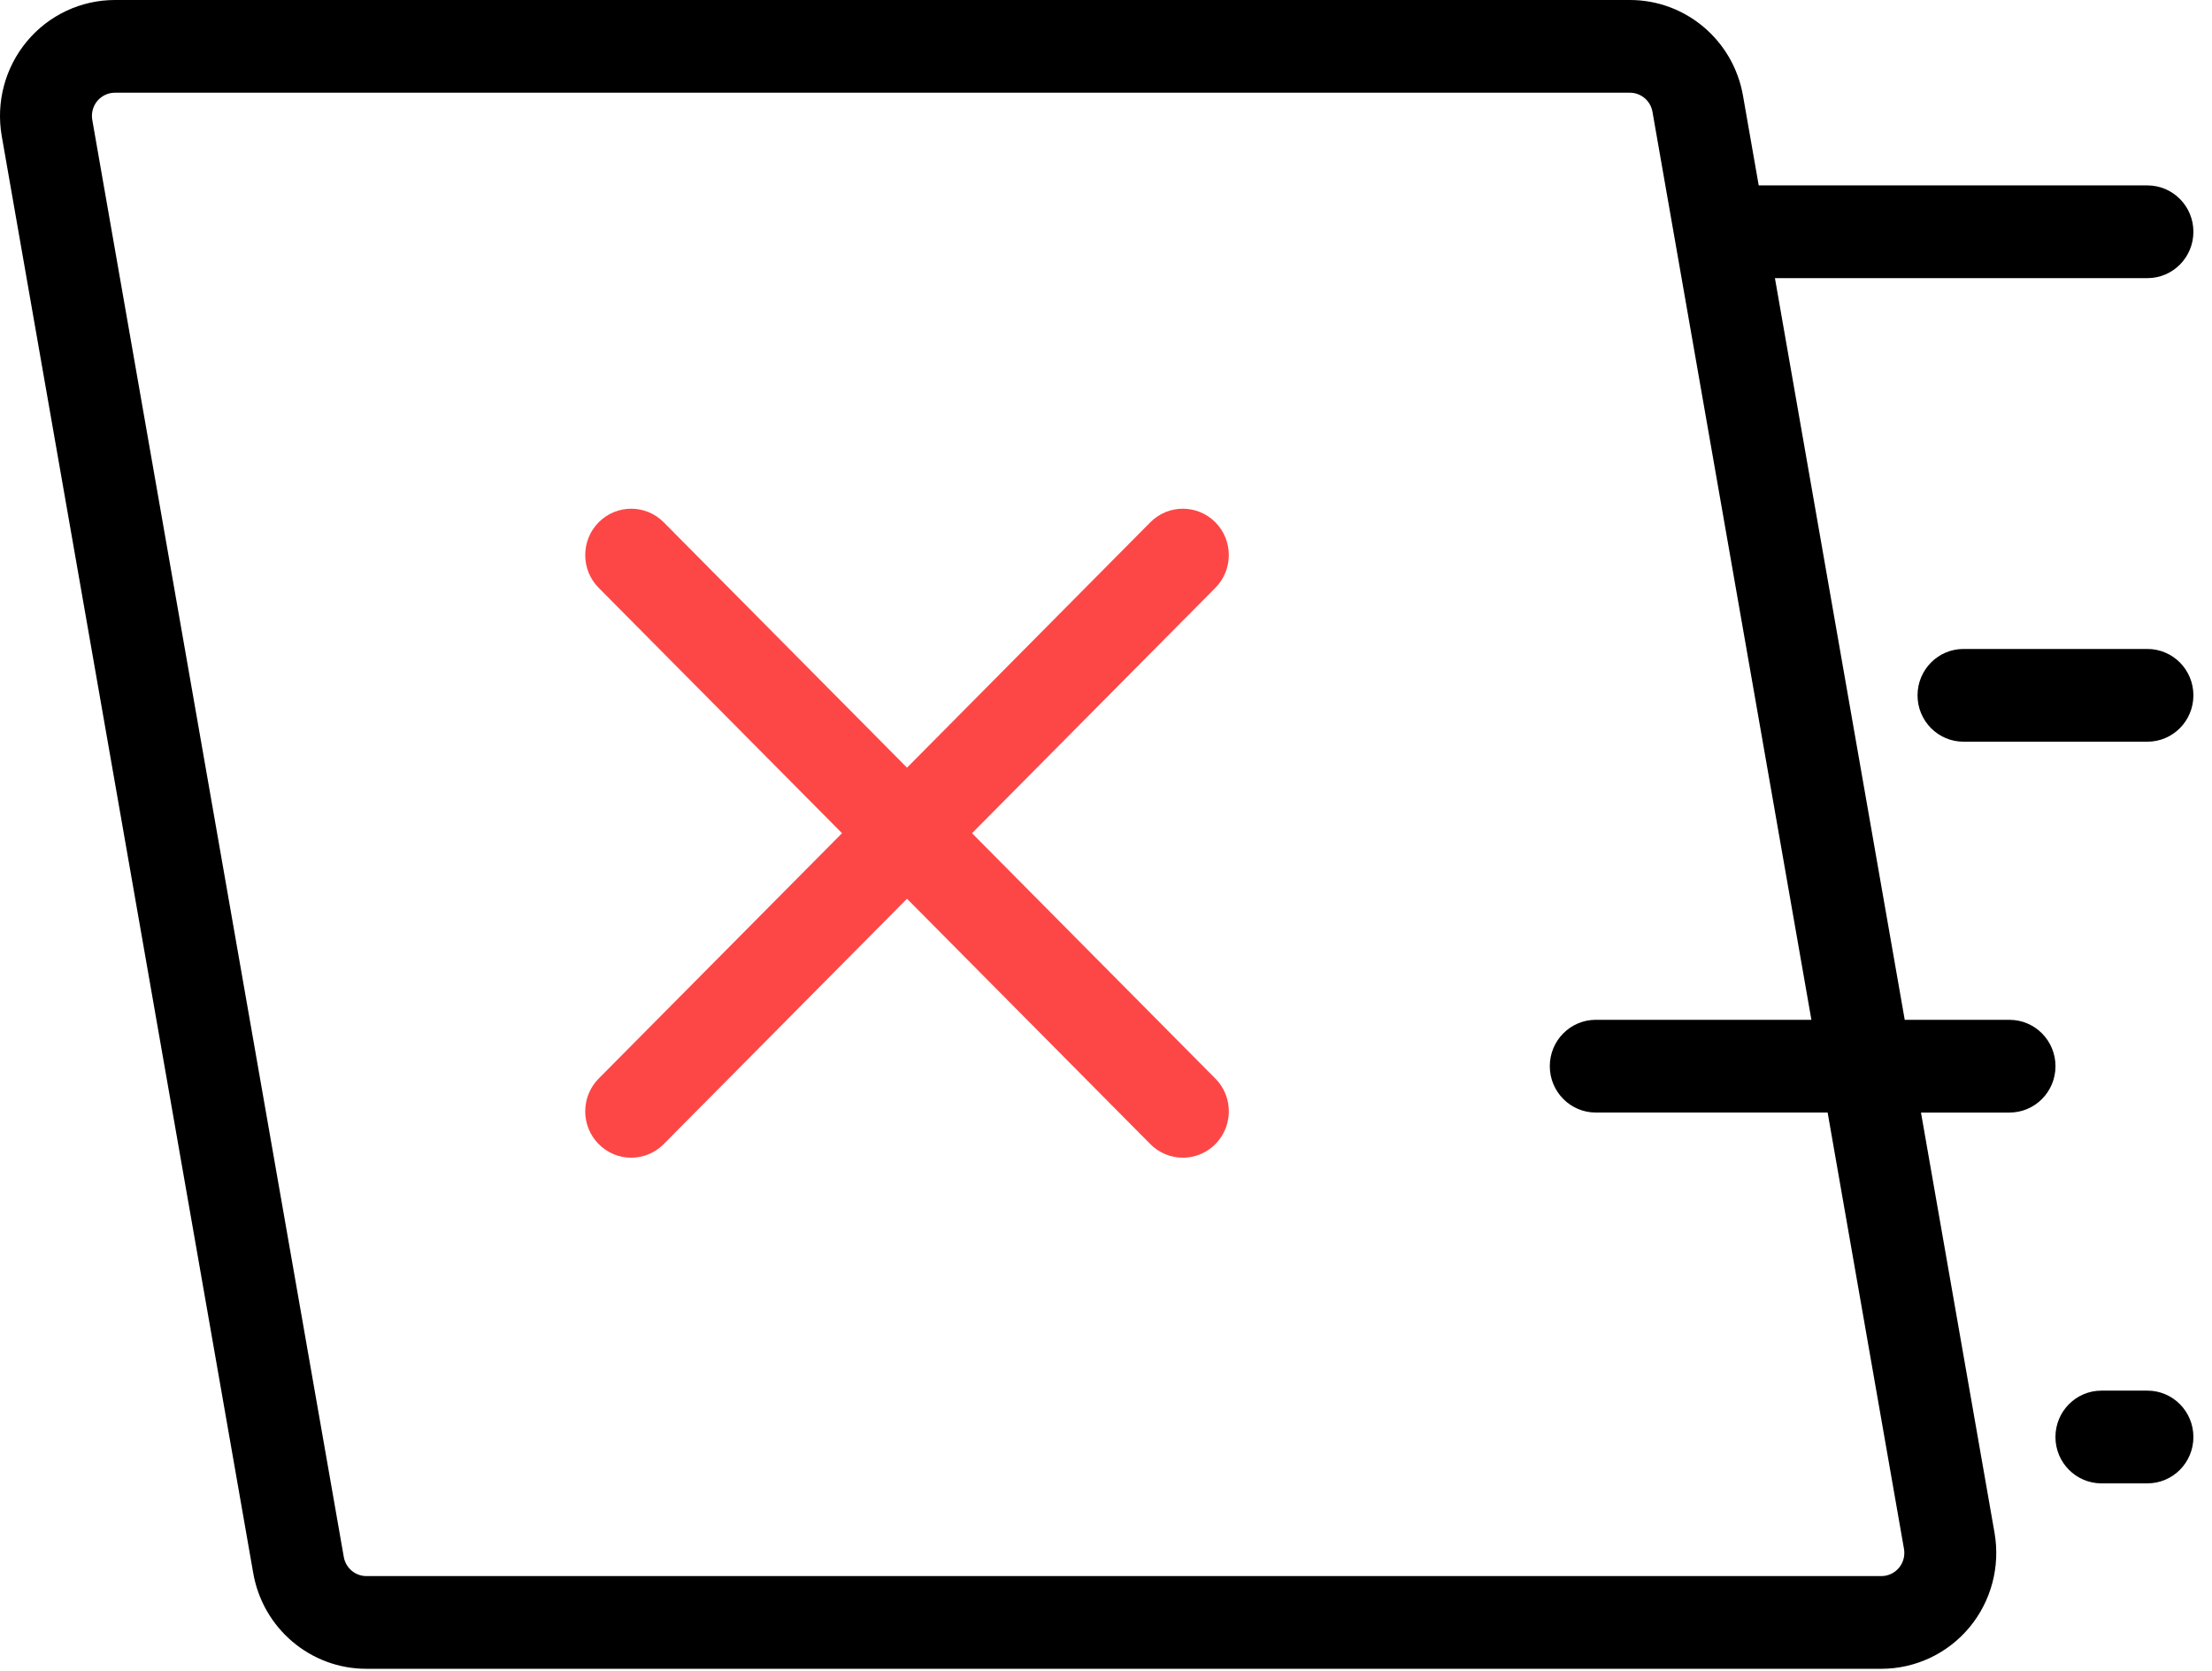
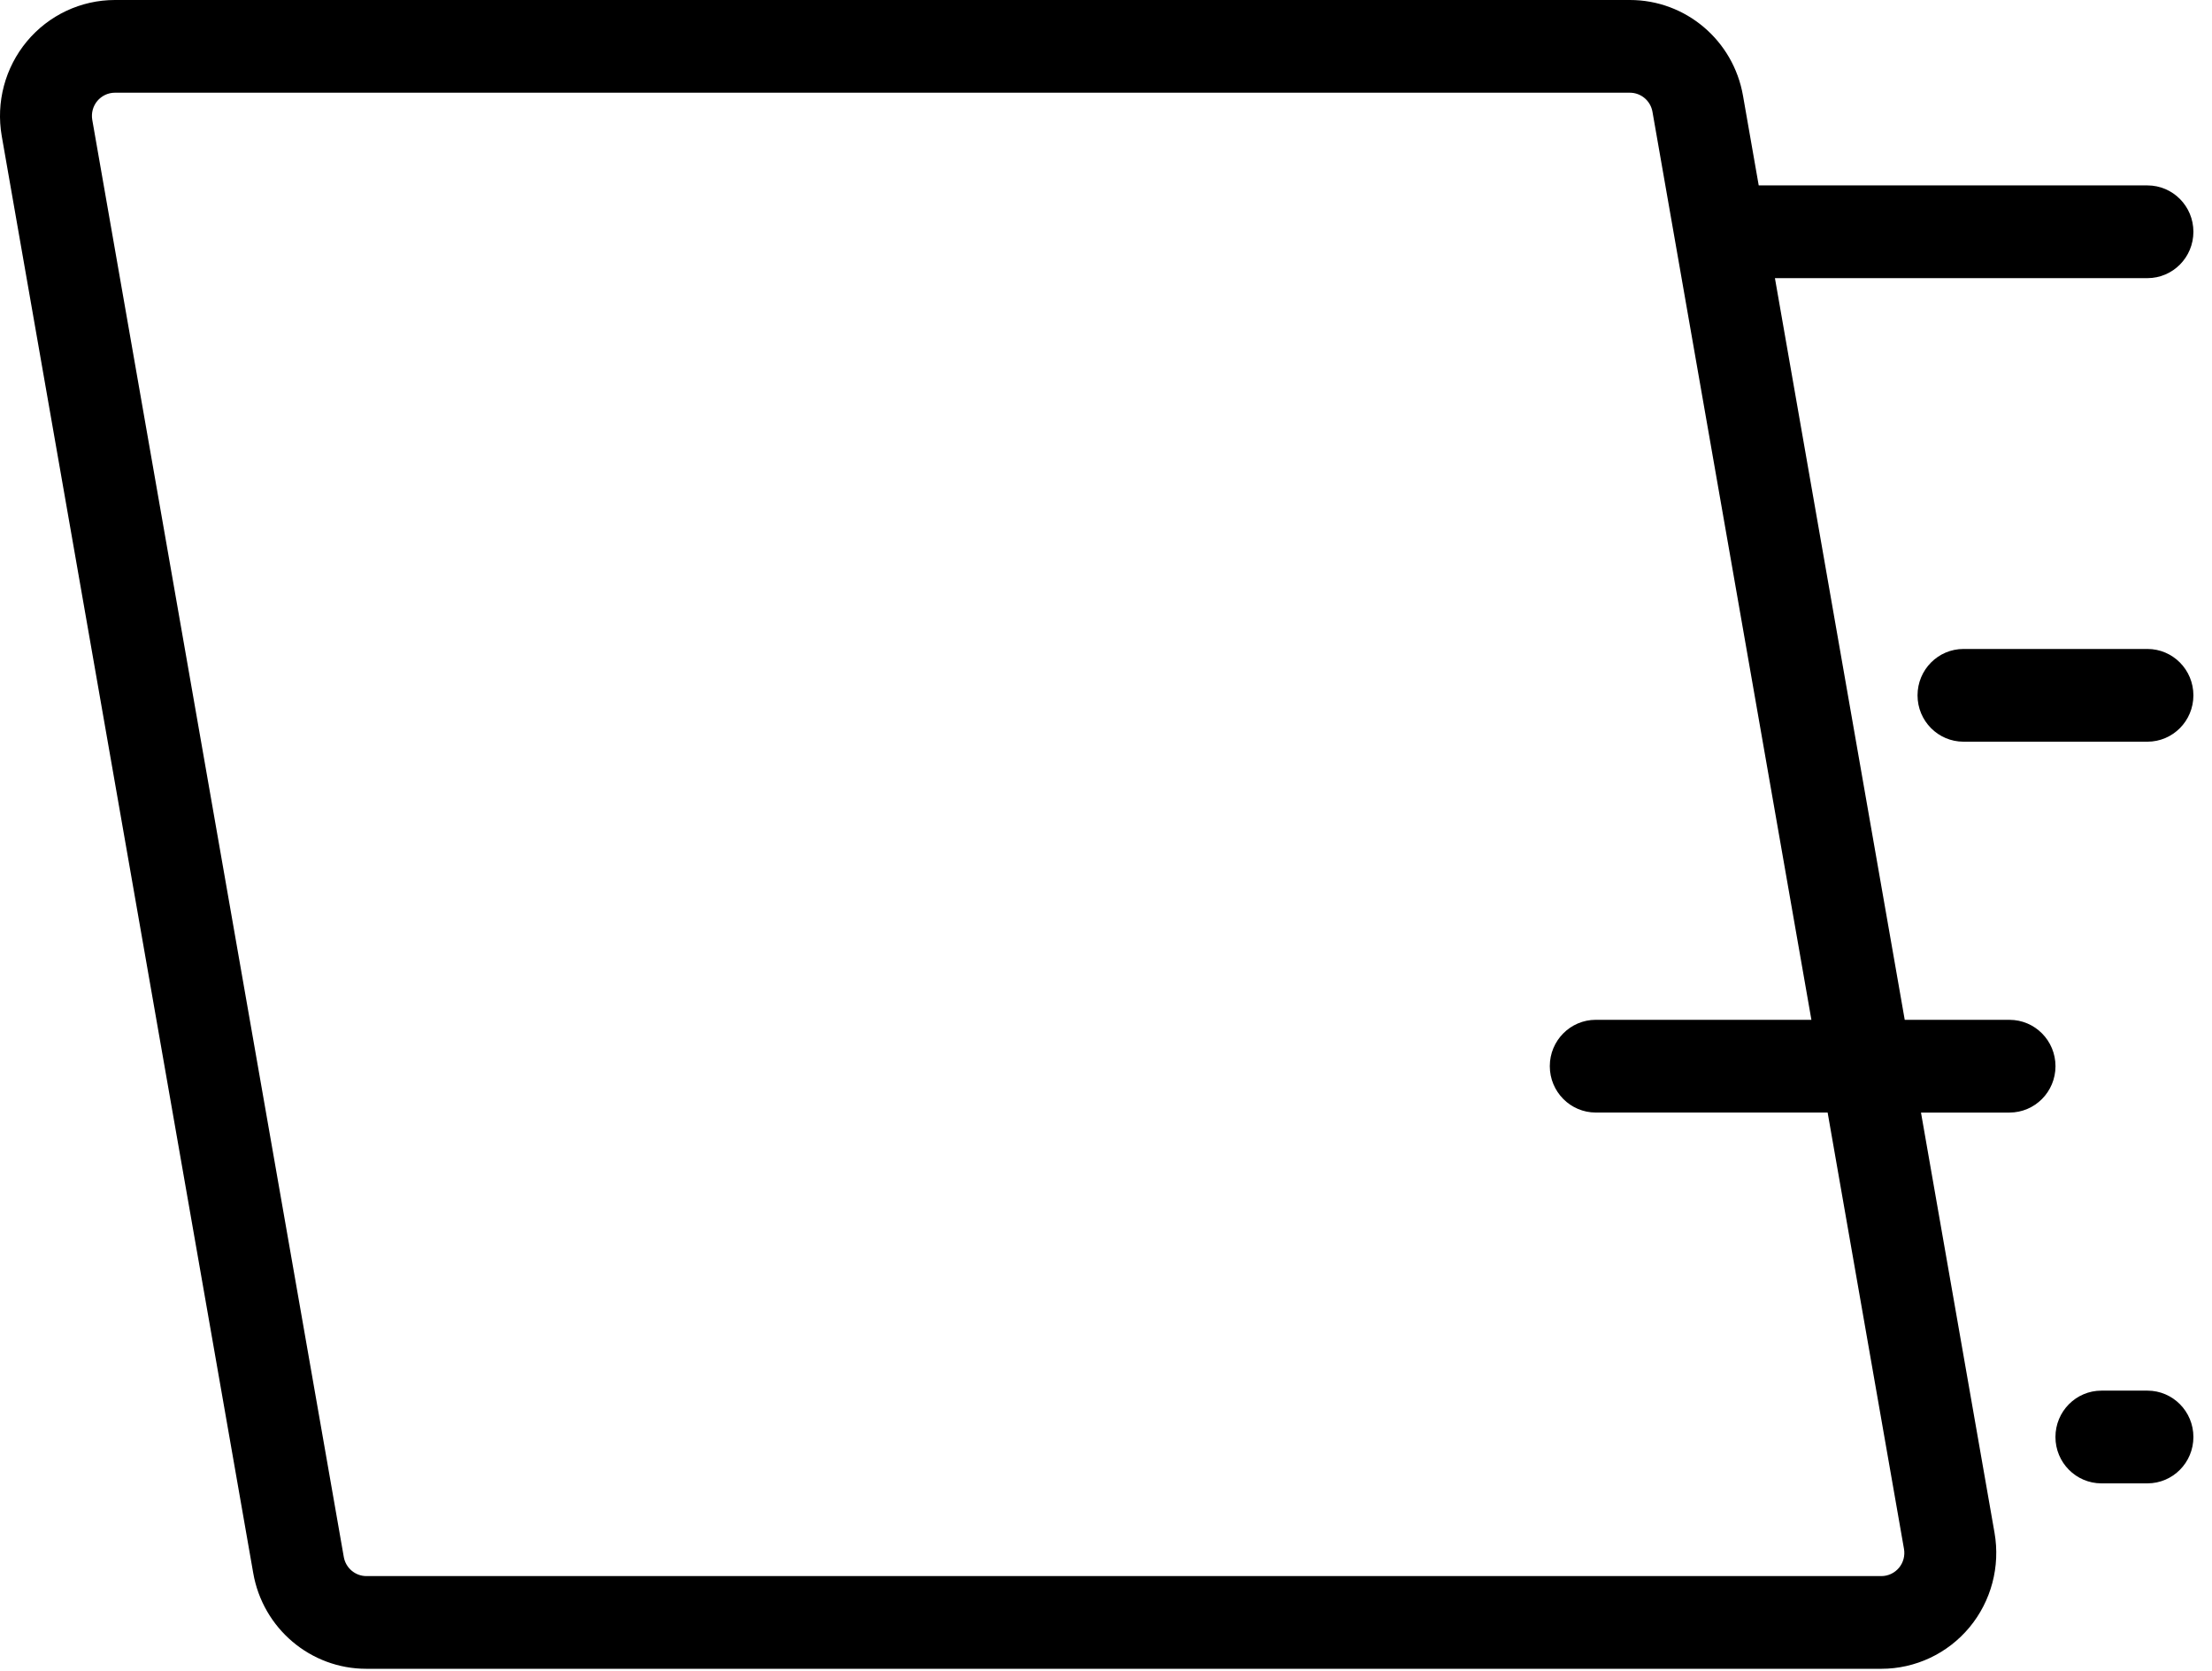
<svg xmlns="http://www.w3.org/2000/svg" width="98" height="74" viewBox="0 0 98 74" fill="none">
  <path d="M83.35 73.912H16.233C13.762 73.914 11.646 72.126 11.219 69.671L0.077 6.025C-0.184 4.53 0.224 2.997 1.191 1.833C2.159 0.671 3.587 2.4241e-06 5.091 2.4241e-06H72.208C74.68 -0.002 76.795 1.786 77.222 4.241L77.918 8.212H95.139C96.264 8.212 97.176 9.131 97.176 10.265C97.176 11.4 96.264 12.319 95.139 12.319H78.636L84.387 45.169H89.028C90.154 45.169 91.066 46.088 91.066 47.222C91.066 48.357 90.154 49.276 89.028 49.276H85.107L88.365 67.888C88.626 69.383 88.219 70.918 87.252 72.08C86.284 73.241 84.856 73.912 83.35 73.912ZM15.231 68.958C15.317 69.449 15.741 69.806 16.235 69.806H83.352C83.652 69.806 83.938 69.671 84.132 69.439C84.325 69.207 84.406 68.9 84.354 68.602L80.971 49.275H70.699C69.574 49.275 68.662 48.355 68.662 47.221C68.662 46.087 69.574 45.168 70.699 45.168H80.252L73.211 4.954C73.126 4.463 72.703 4.106 72.208 4.106H5.091C4.79 4.106 4.505 4.241 4.31 4.473C4.117 4.705 4.036 5.012 4.088 5.31L15.231 68.958ZM95.139 65.699H93.102C91.977 65.699 91.064 64.78 91.064 63.646C91.064 62.511 91.976 61.592 93.102 61.592H95.139C96.264 61.592 97.176 62.511 97.176 63.646C97.176 64.78 96.264 65.699 95.139 65.699ZM95.139 32.85H86.991C85.866 32.85 84.954 31.931 84.954 30.797C84.954 29.662 85.866 28.743 86.991 28.743H95.139C96.264 28.743 97.176 29.662 97.176 30.797C97.176 31.931 96.264 32.85 95.139 32.85Z" fill="black" />
-   <path d="M52.405 51.275C51.864 51.275 51.346 51.06 50.964 50.673L40.184 39.806L29.405 50.673C28.61 51.476 27.32 51.476 26.524 50.673C25.729 49.872 25.729 48.572 26.524 47.77L37.305 36.903L26.524 26.036C25.729 25.235 25.729 23.934 26.524 23.132C27.32 22.331 28.61 22.331 29.405 23.132L40.184 34L50.964 23.132C51.76 22.331 53.049 22.331 53.845 23.132C54.64 23.933 54.64 25.234 53.845 26.036L43.064 36.903L53.845 47.77C54.428 48.356 54.602 49.239 54.287 50.007C53.972 50.775 53.228 51.275 52.405 51.275Z" fill="#FD4747" />
</svg>